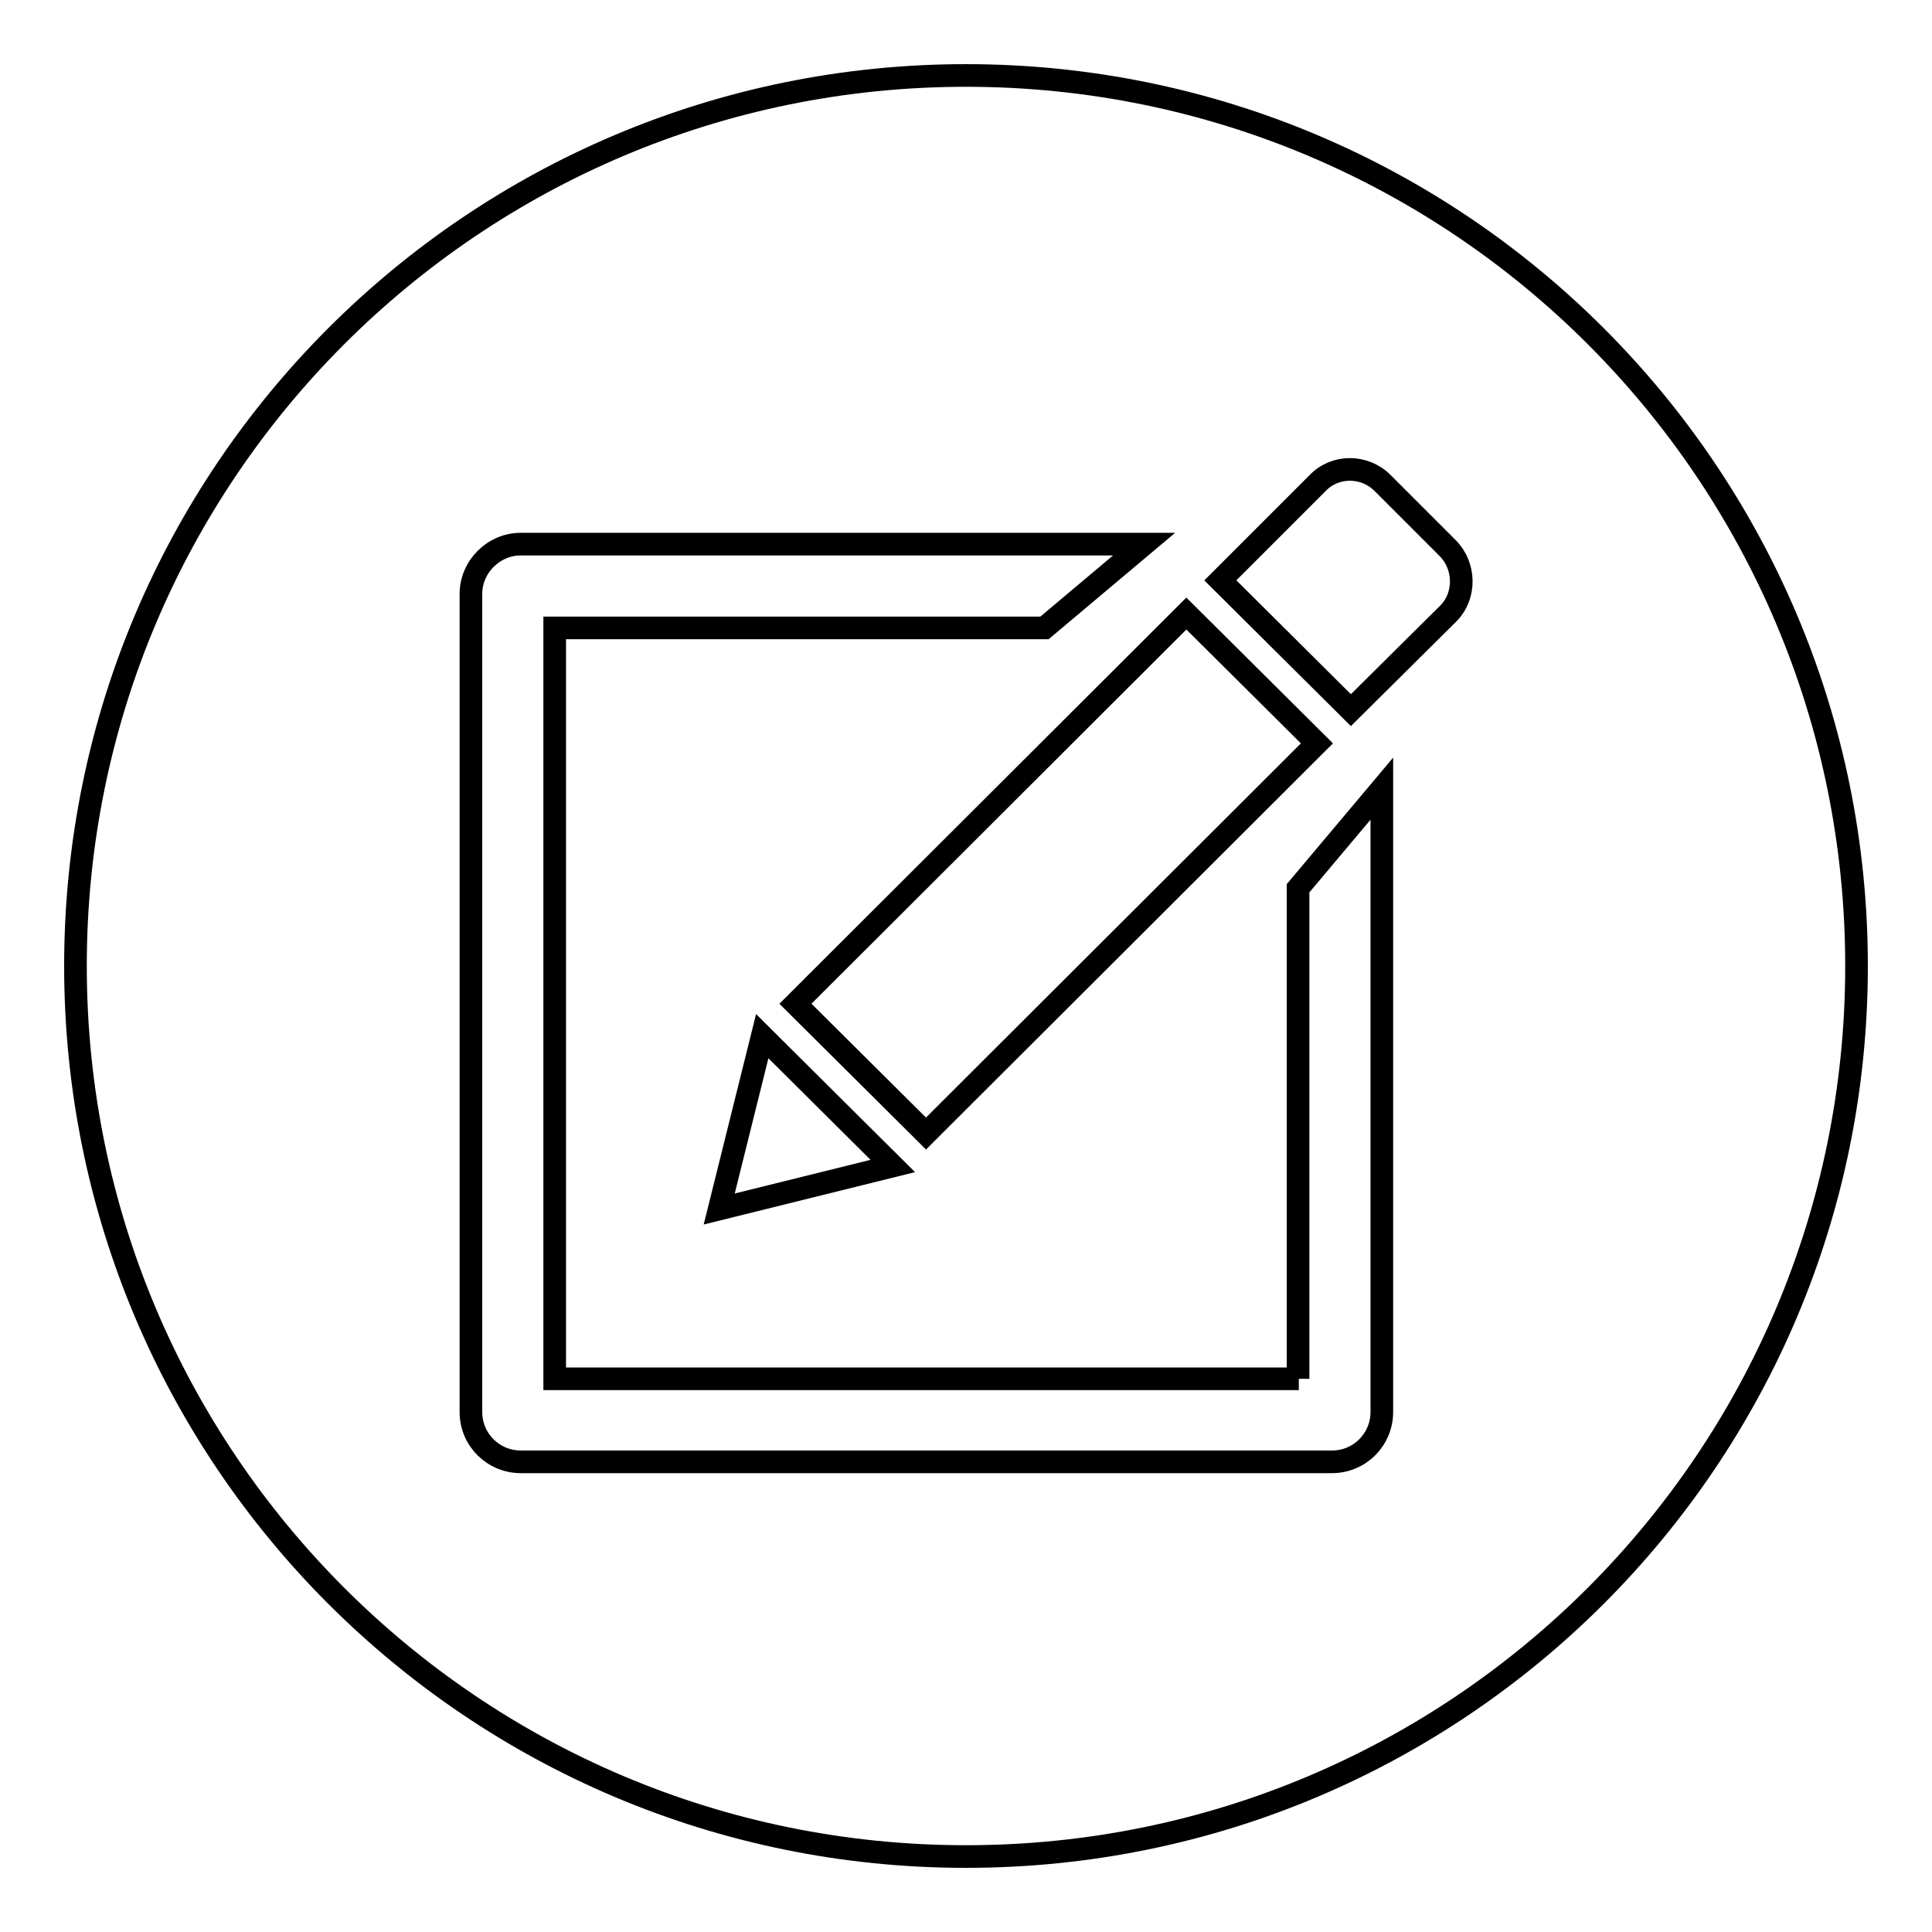
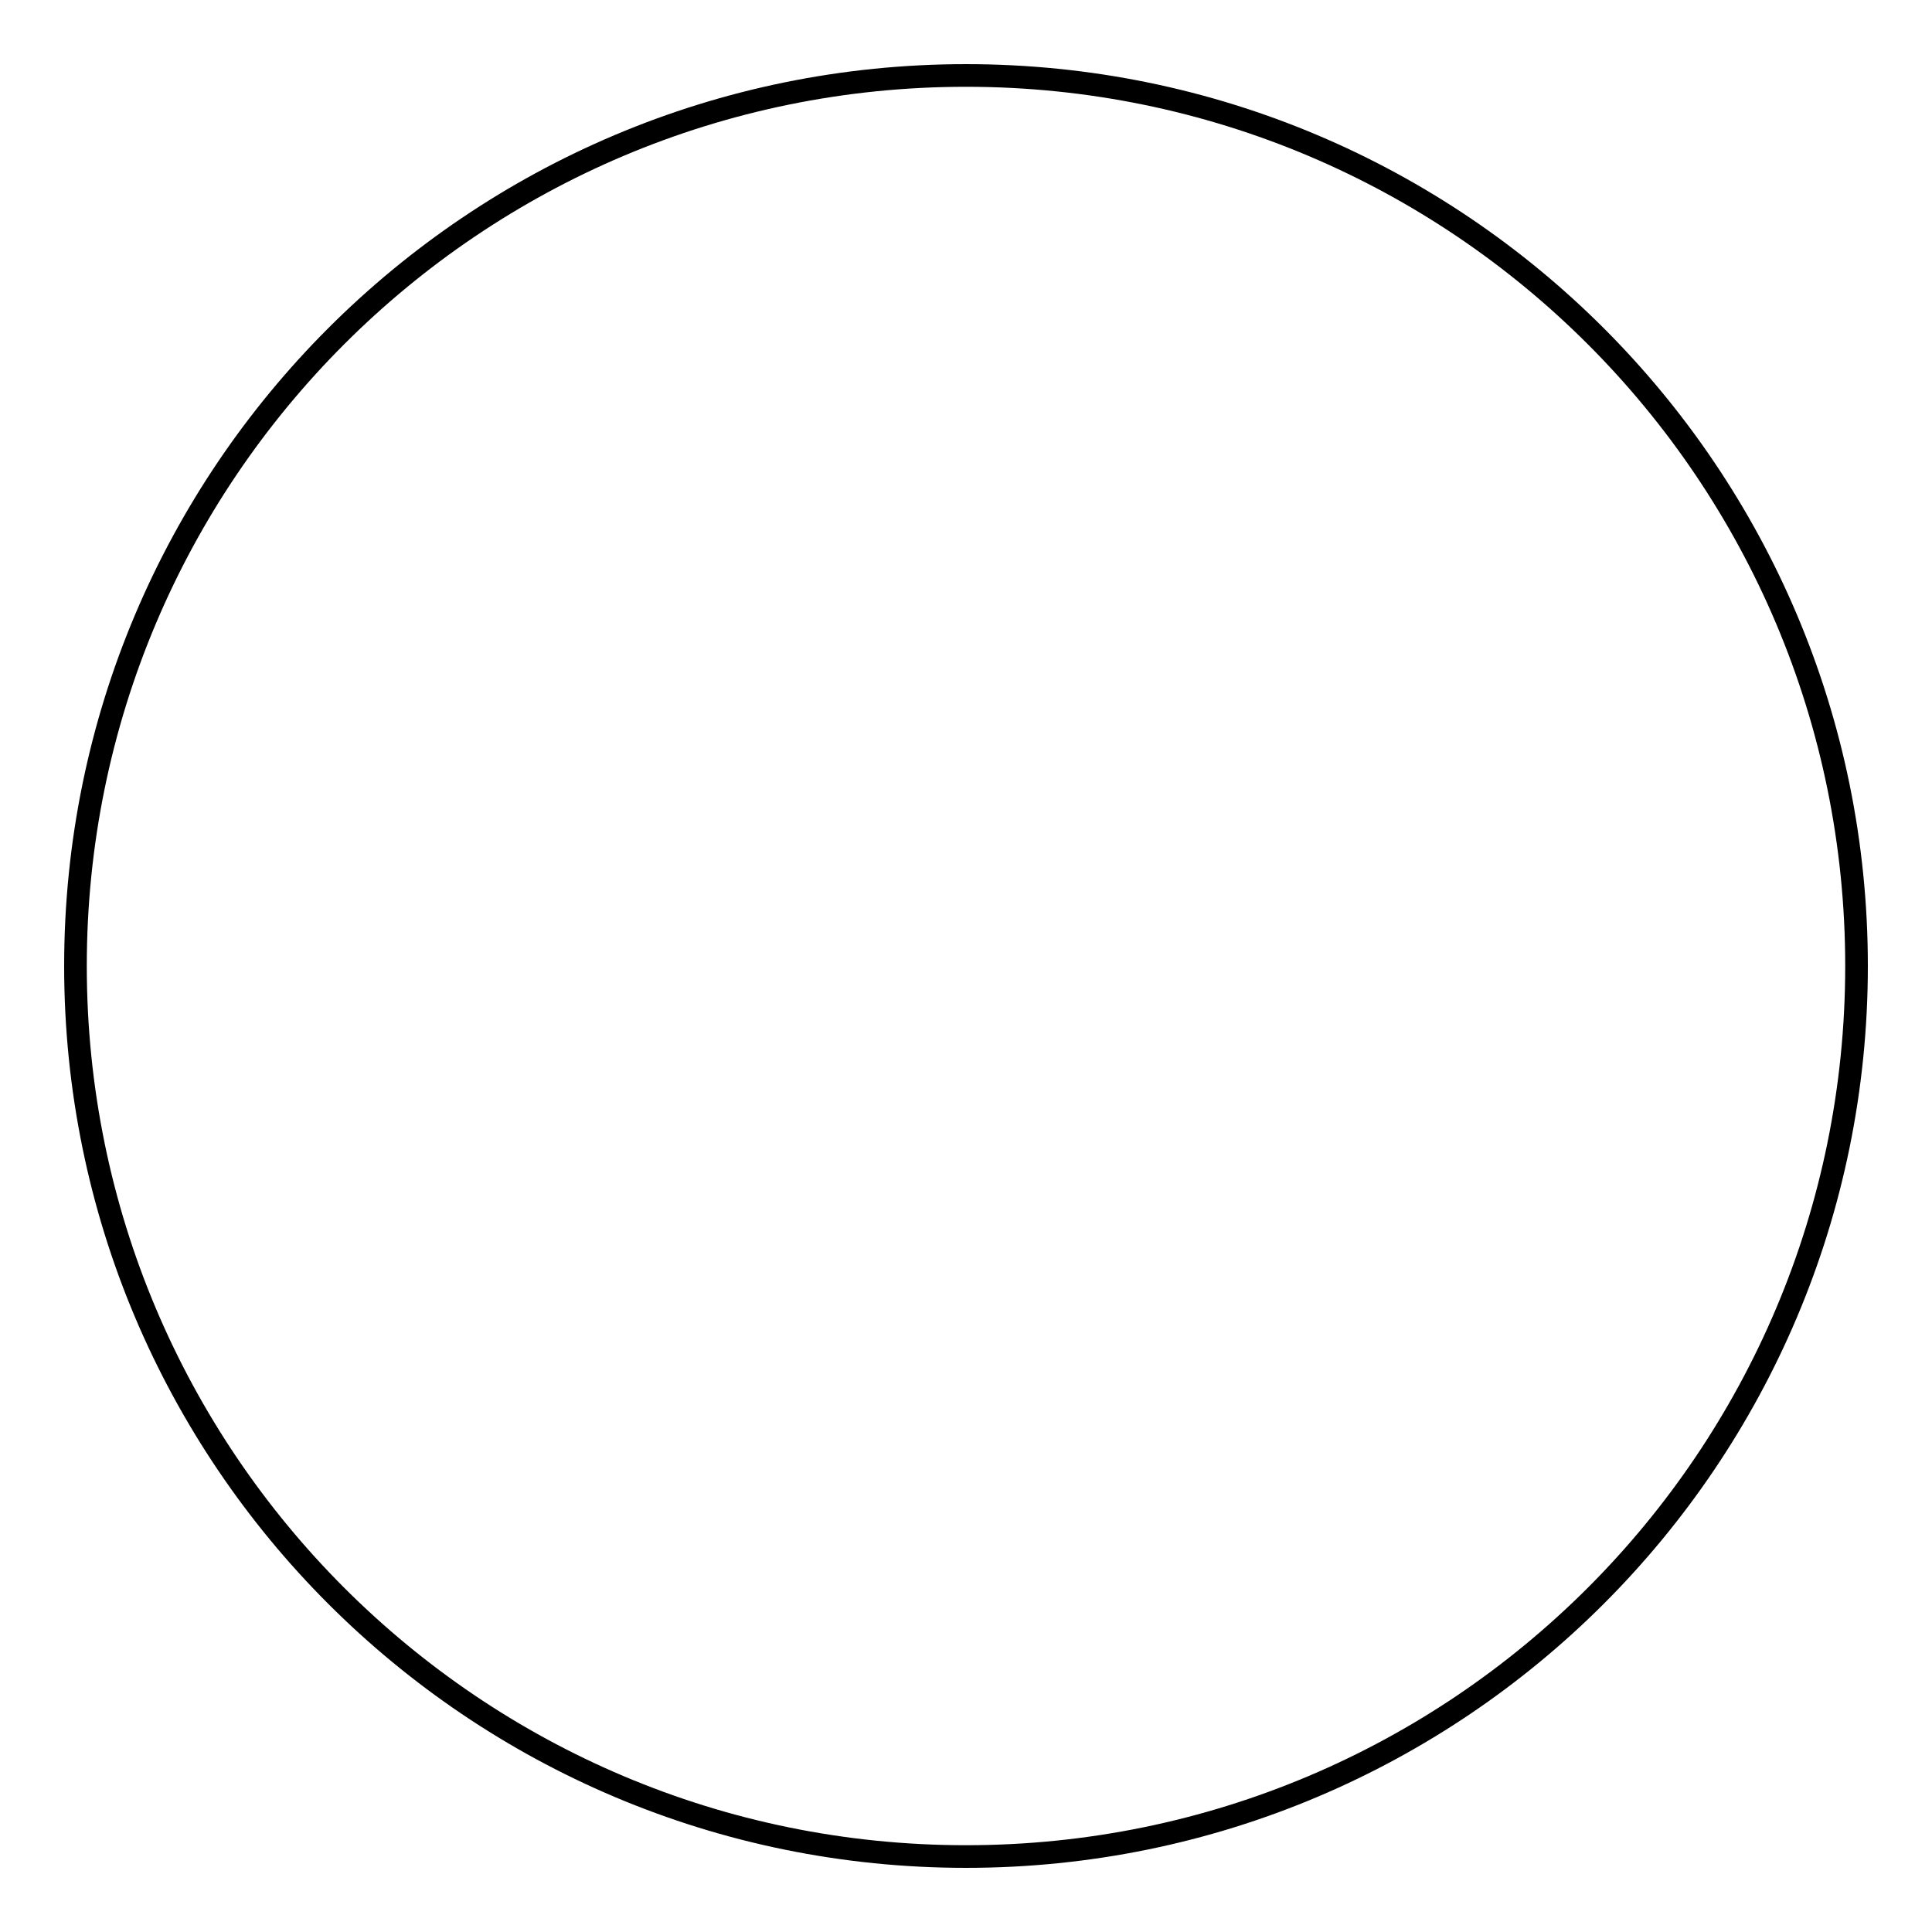
<svg xmlns="http://www.w3.org/2000/svg" version="1.1" x="0px" y="0px" viewBox="0 0 256 256" enable-background="new 0 0 256 256" xml:space="preserve">
  <g>
    <g>
      <path stroke-width="3" fill-opacity="0" stroke="#000000" d="M10,128c0,65.2,52.8,118,118,118c65.2,0,118-52.8,118-118c0-65.2-52.8-118-118-118C62.8,10,10,62.8,10,128z" />
-       <path stroke-width="3" fill-opacity="0" stroke="#000000" d="M172.1,182.7H73.5V83.2h64.9l13.2-11.1H69c-3.6,0-6.6,3-6.6,6.6v108.4c0,3.7,3,6.6,6.6,6.6h107.5c3.7,0,6.6-3,6.6-6.6v-82.6l-11.1,13.2V182.7L172.1,182.7z M174.5,98.5l-17.3-17.2l-51.8,51.7l17.3,17.2L174.5,98.5z M95.3,160.2l23-5.7l-17.3-17.2L95.3,160.2z M191.8,72.6l-8.6-8.6c-2.4-2.4-6.3-2.4-8.6,0l-12.9,12.9l17.3,17.2l13-12.9C194.2,78.9,194.2,75,191.8,72.6z" />
    </g>
  </g>
</svg>